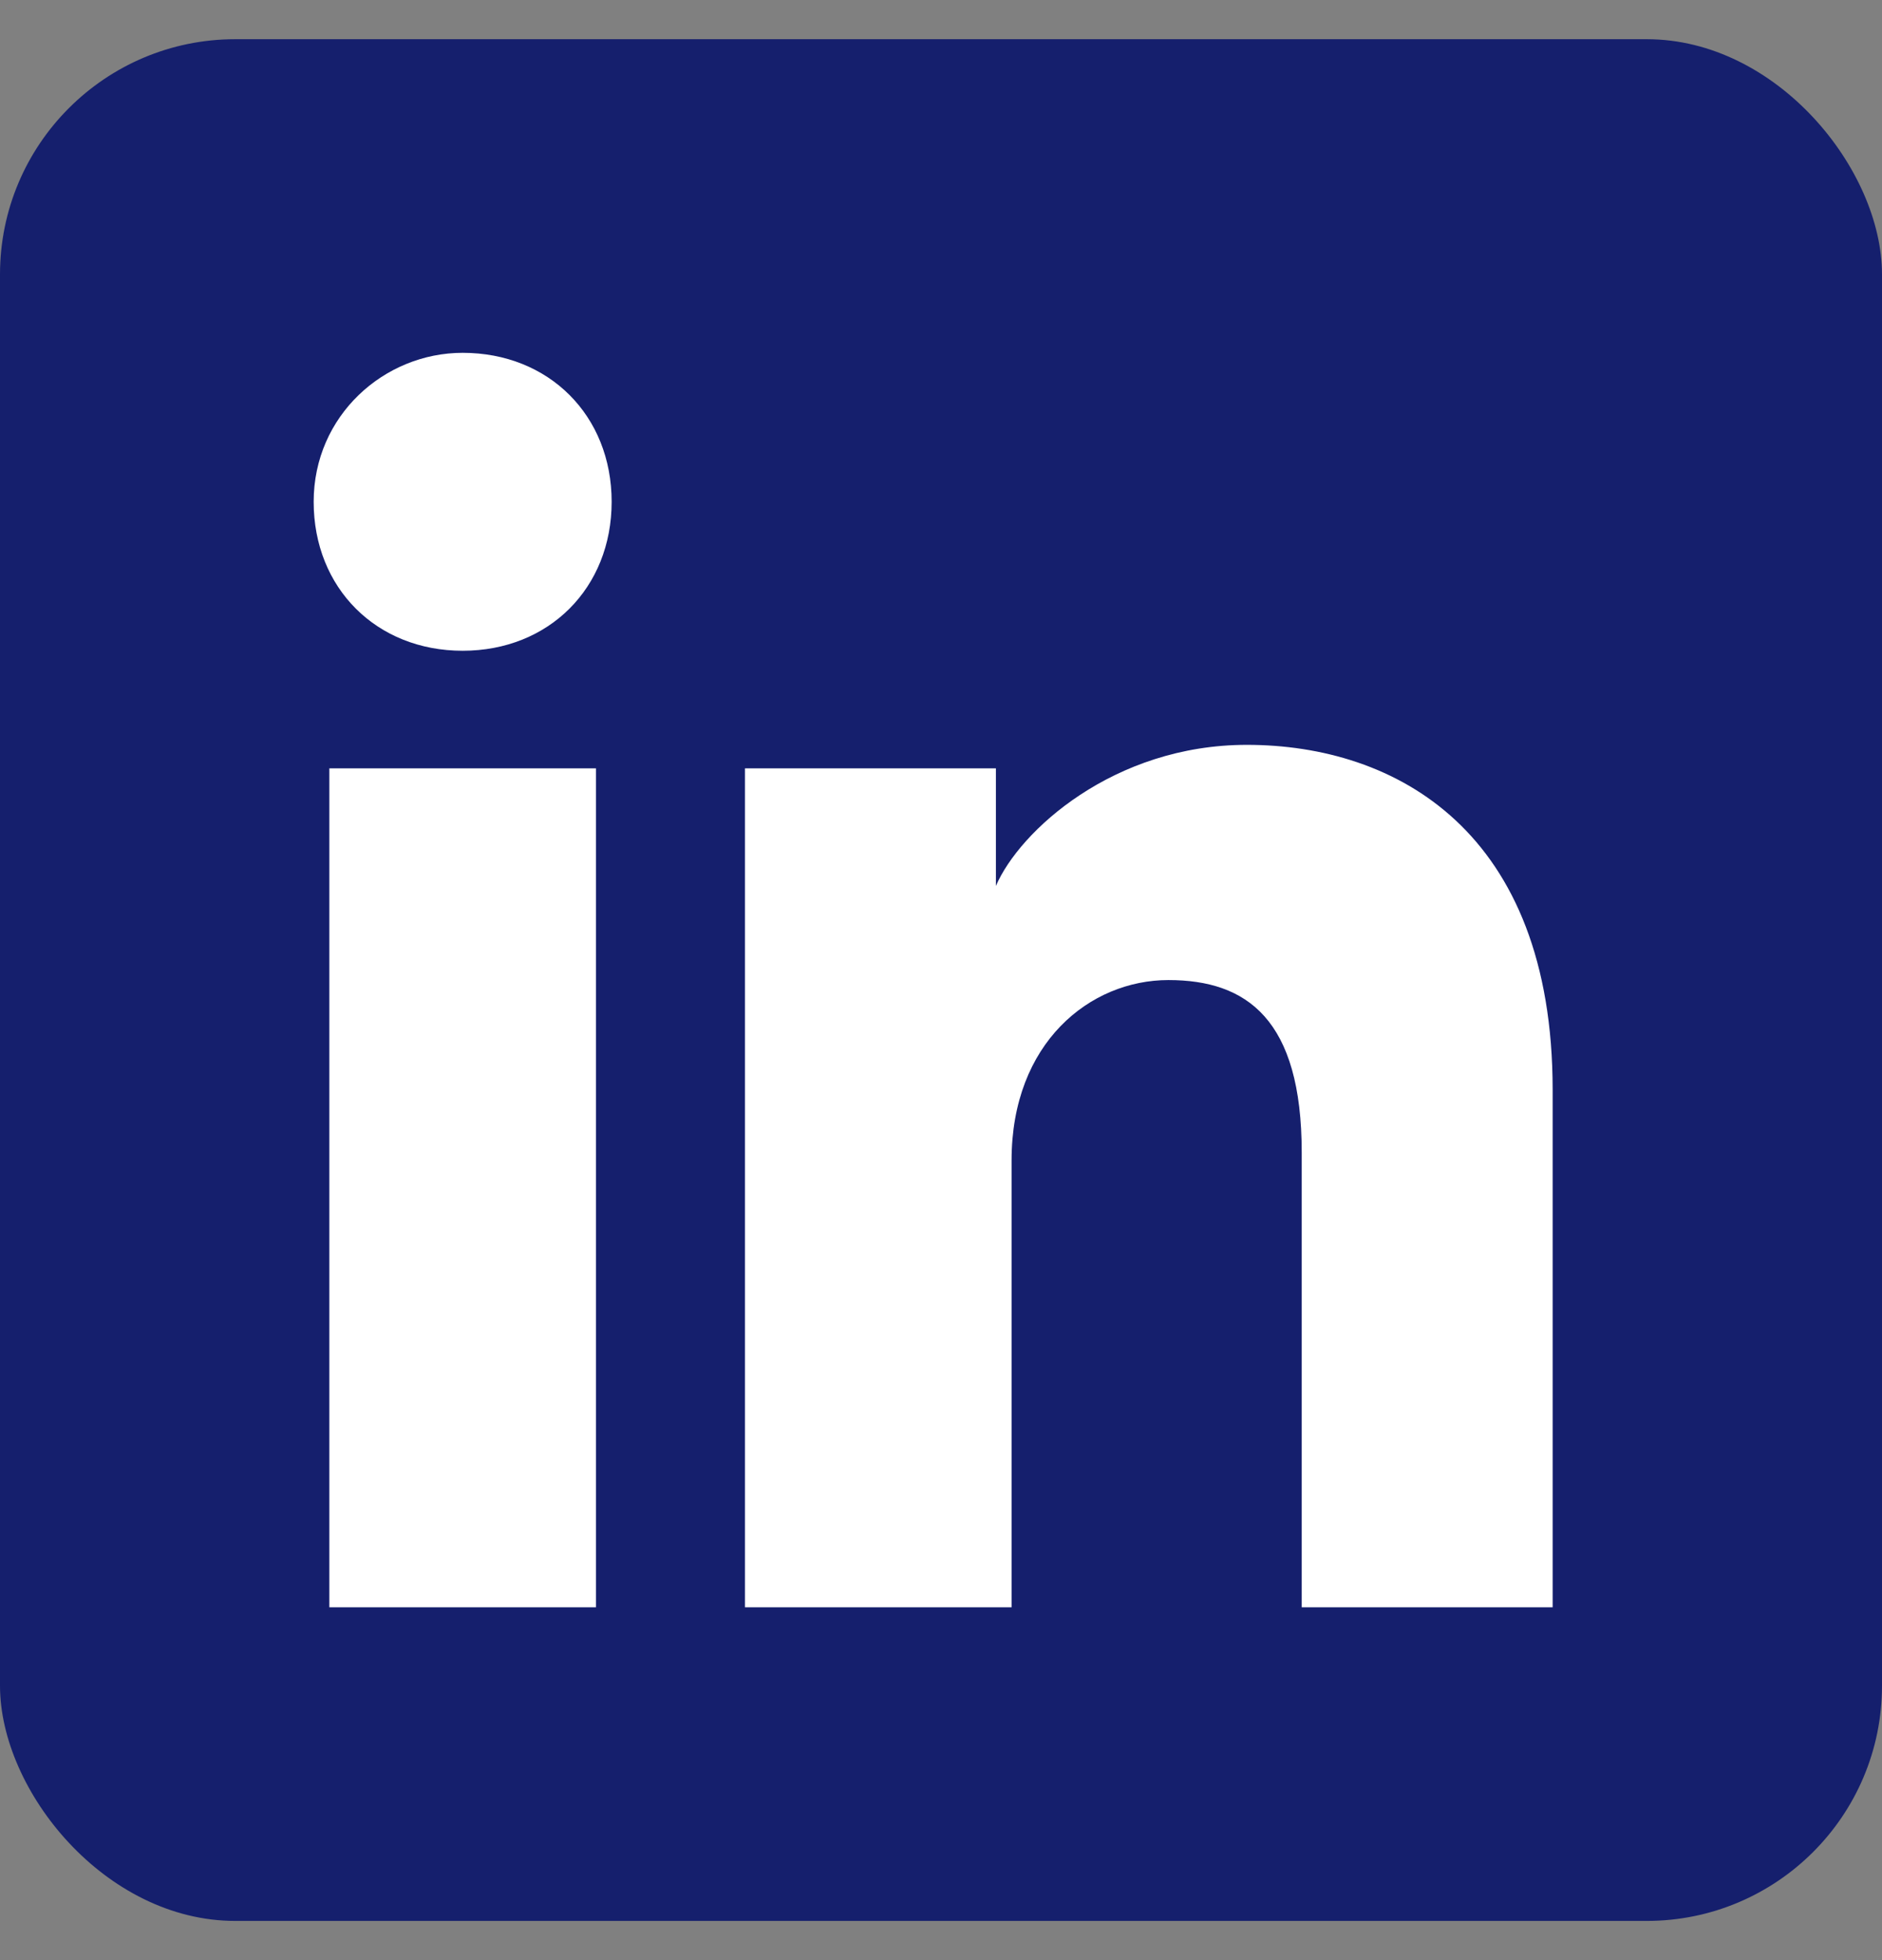
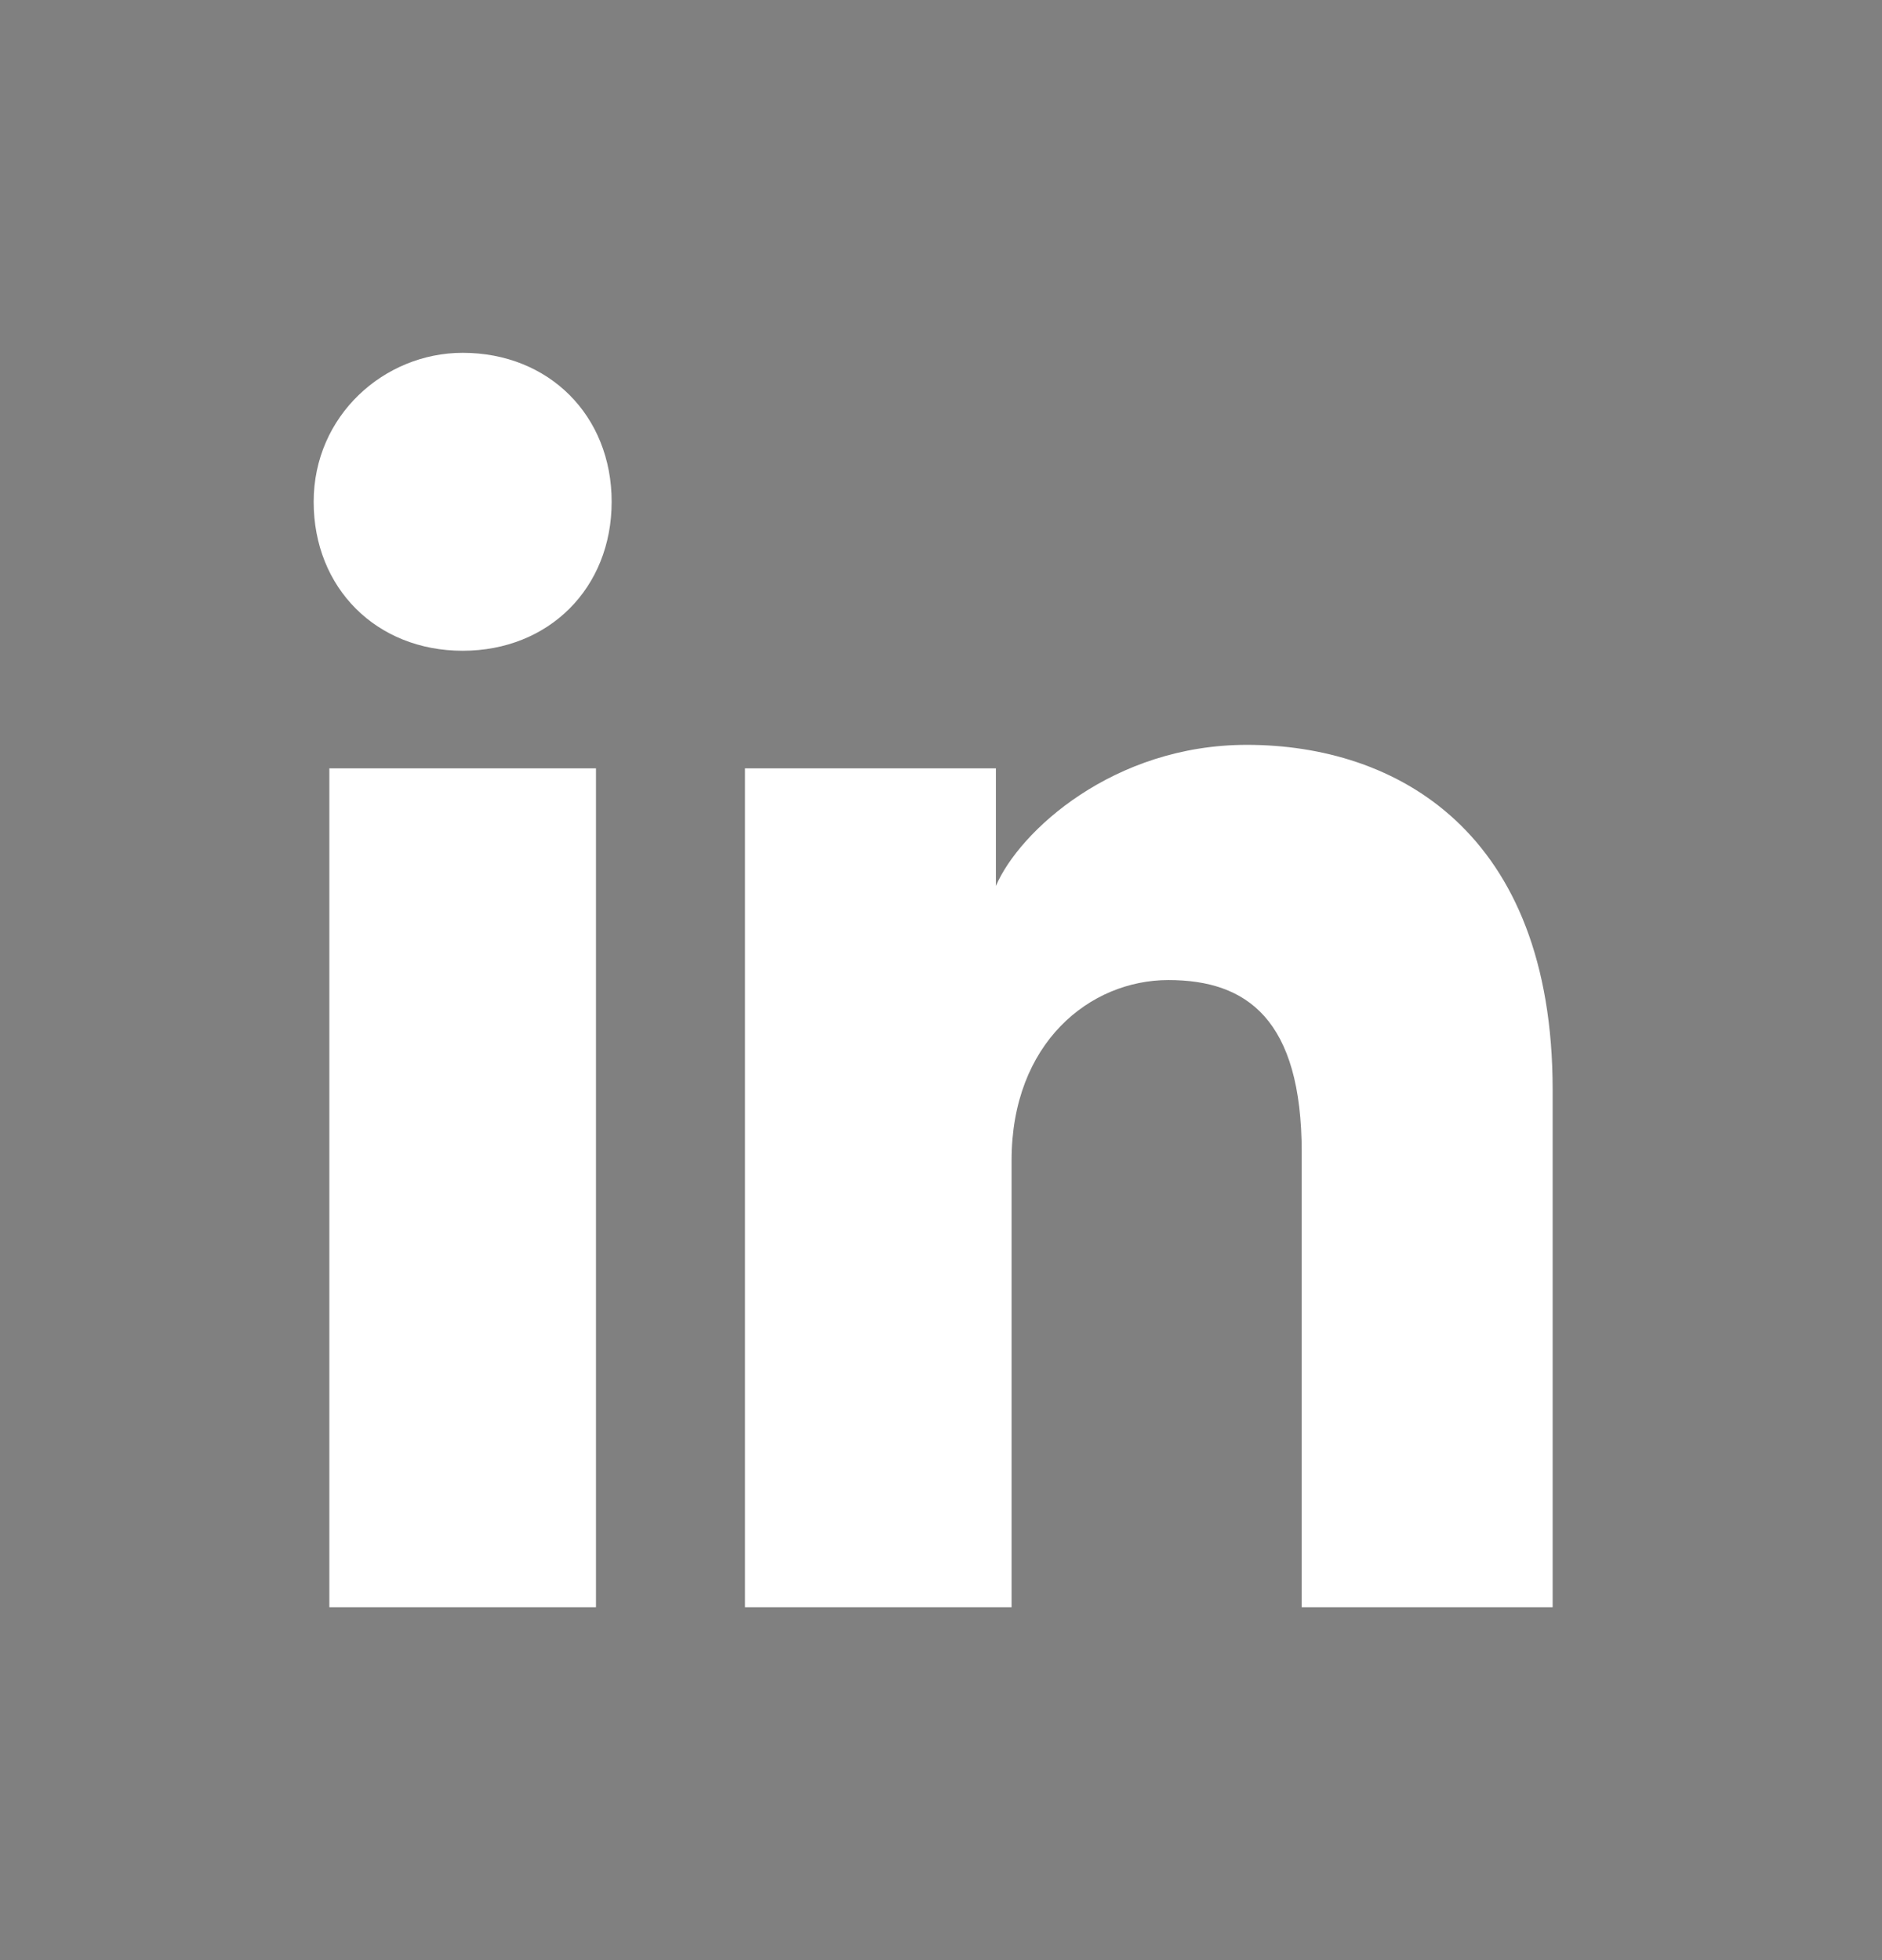
<svg xmlns="http://www.w3.org/2000/svg" width="24" height="25" viewBox="0 0 24 25" fill="none">
  <rect x="0" y="0" width="24" height="25" fill="#808080" stroke="none" />
-   <rect y="0.5" width="24" height="24" rx="3" fill="#151F6D" />
  <path d="M7.6 20.5H4.2V9.8H7.6V20.5ZM5.9 8.3C4.8 8.3 4 7.5 4 6.4C4 5.3 4.9 4.5 5.9 4.5C7 4.5 7.8 5.3 7.8 6.4C7.8 7.5 7 8.3 5.9 8.3ZM20 20.5H16.6V14.7C16.6 13 15.9 12.5 14.9 12.5C13.9 12.5 12.9 13.3 12.9 14.8V20.5H9.5V9.8H12.7V11.3C13 10.6 14.2 9.5 15.9 9.5C17.8 9.5 19.8 10.6 19.8 13.9V20.5H20Z" fill="white" />
</svg>